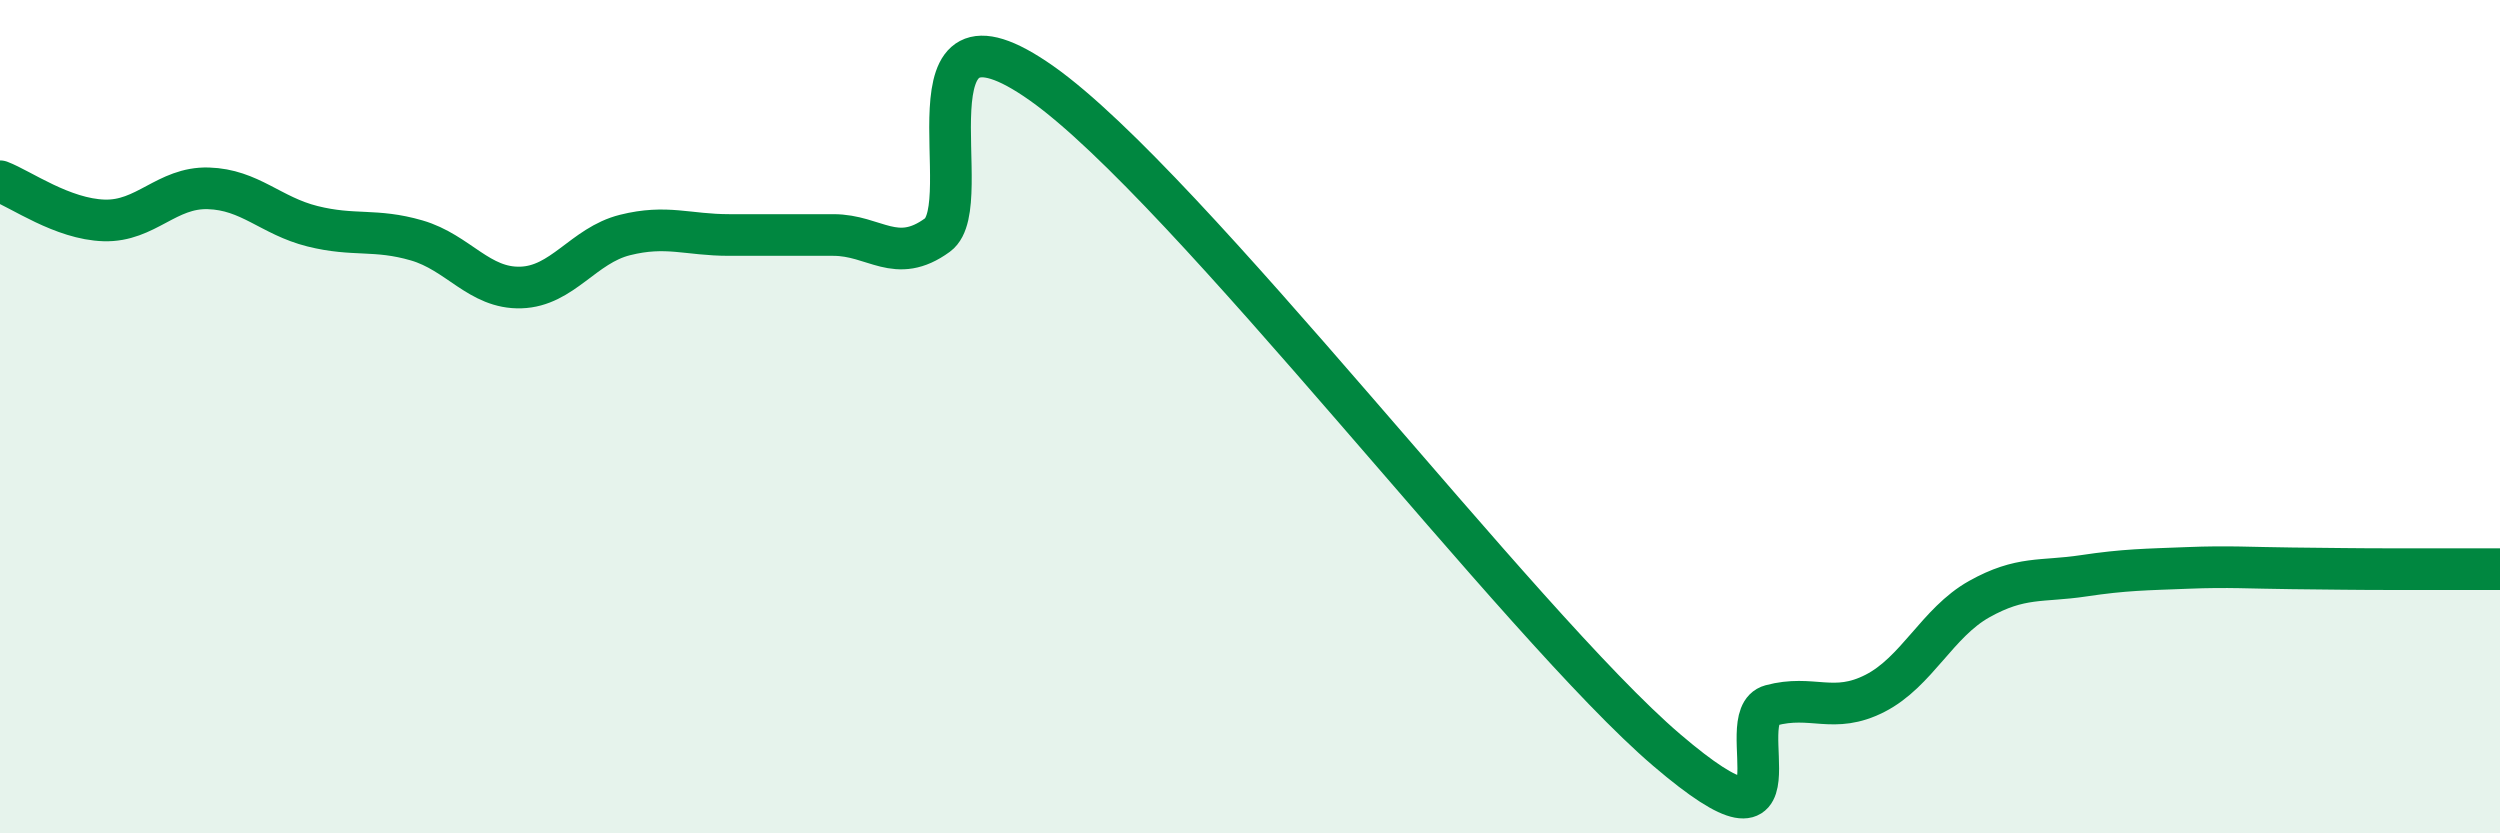
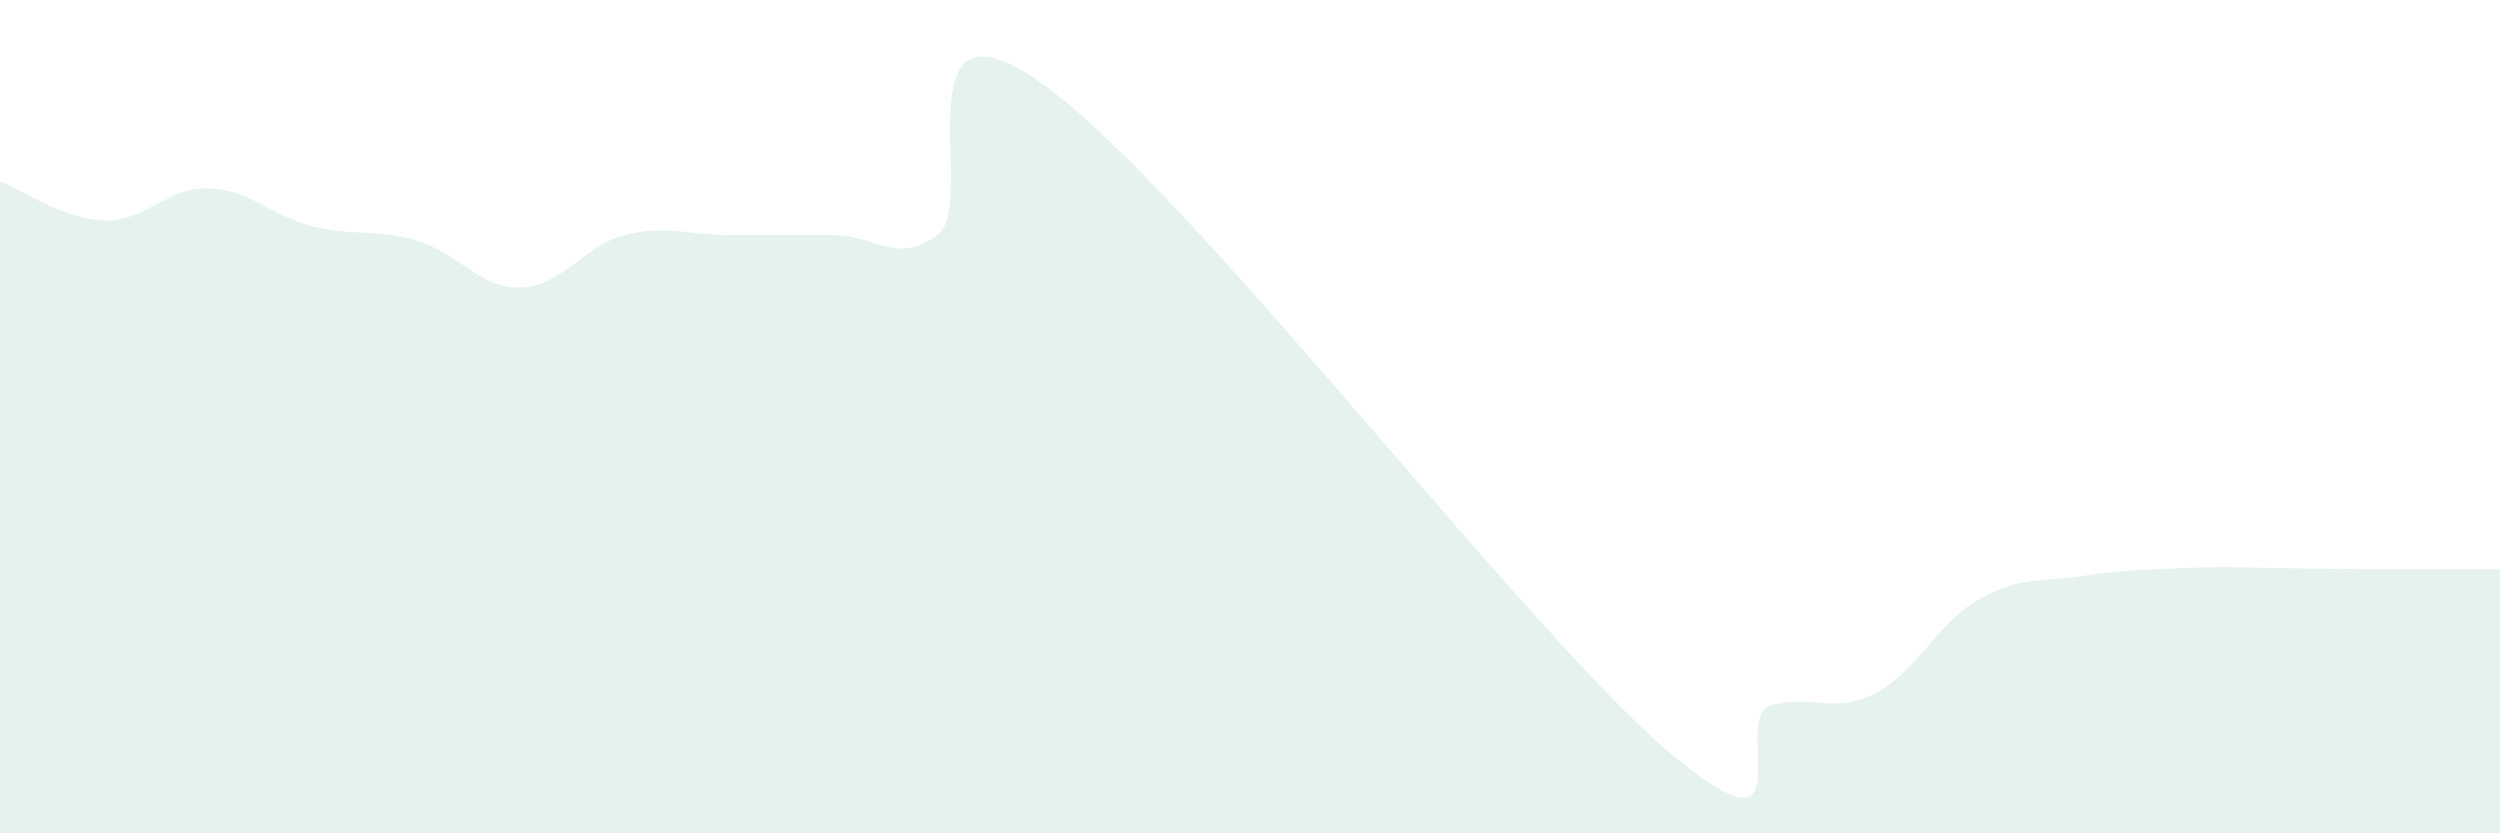
<svg xmlns="http://www.w3.org/2000/svg" width="60" height="20" viewBox="0 0 60 20">
  <path d="M 0,4.35 C 0.5,4.54 1.5,5.26 2.5,5.29 C 3.5,5.32 4,4.49 5,4.52 C 6,4.55 6.5,5.18 7.5,5.43 C 8.5,5.68 9,5.48 10,5.77 C 11,6.06 11.5,6.93 12.5,6.9 C 13.5,6.87 14,5.89 15,5.64 C 16,5.39 16.5,5.64 17.5,5.64 C 18.5,5.64 19,5.64 20,5.64 C 21,5.64 21.5,6.37 22.5,5.64 C 23.5,4.91 21.5,-0.47 25,2 C 28.5,4.47 36.5,15.01 40,18 C 43.5,20.99 41.5,17.2 42.5,16.93 C 43.5,16.66 44,17.15 45,16.64 C 46,16.13 46.5,14.94 47.5,14.38 C 48.5,13.82 49,13.97 50,13.82 C 51,13.67 51.5,13.67 52.5,13.63 C 53.5,13.59 54,13.63 55,13.64 C 56,13.65 56.5,13.66 57.5,13.66 C 58.5,13.66 59.5,13.66 60,13.66L60 20L0 20Z" fill="#008740" opacity="0.1" stroke-linecap="round" stroke-linejoin="round" />
-   <path d="M 0,4.35 C 0.5,4.54 1.5,5.26 2.5,5.29 C 3.5,5.32 4,4.49 5,4.52 C 6,4.55 6.5,5.18 7.5,5.43 C 8.5,5.68 9,5.48 10,5.77 C 11,6.06 11.5,6.93 12.5,6.9 C 13.5,6.87 14,5.89 15,5.64 C 16,5.39 16.5,5.64 17.5,5.64 C 18.5,5.64 19,5.64 20,5.64 C 21,5.64 21.5,6.37 22.5,5.64 C 23.5,4.91 21.5,-0.47 25,2 C 28.5,4.47 36.5,15.01 40,18 C 43.5,20.99 41.5,17.2 42.5,16.93 C 43.5,16.66 44,17.15 45,16.64 C 46,16.13 46.5,14.94 47.5,14.38 C 48.5,13.82 49,13.97 50,13.82 C 51,13.67 51.5,13.67 52.5,13.63 C 53.5,13.59 54,13.63 55,13.64 C 56,13.65 56.5,13.66 57.5,13.66 C 58.5,13.66 59.5,13.66 60,13.66" stroke="#008740" stroke-width="1" fill="none" stroke-linecap="round" stroke-linejoin="round" />
</svg>